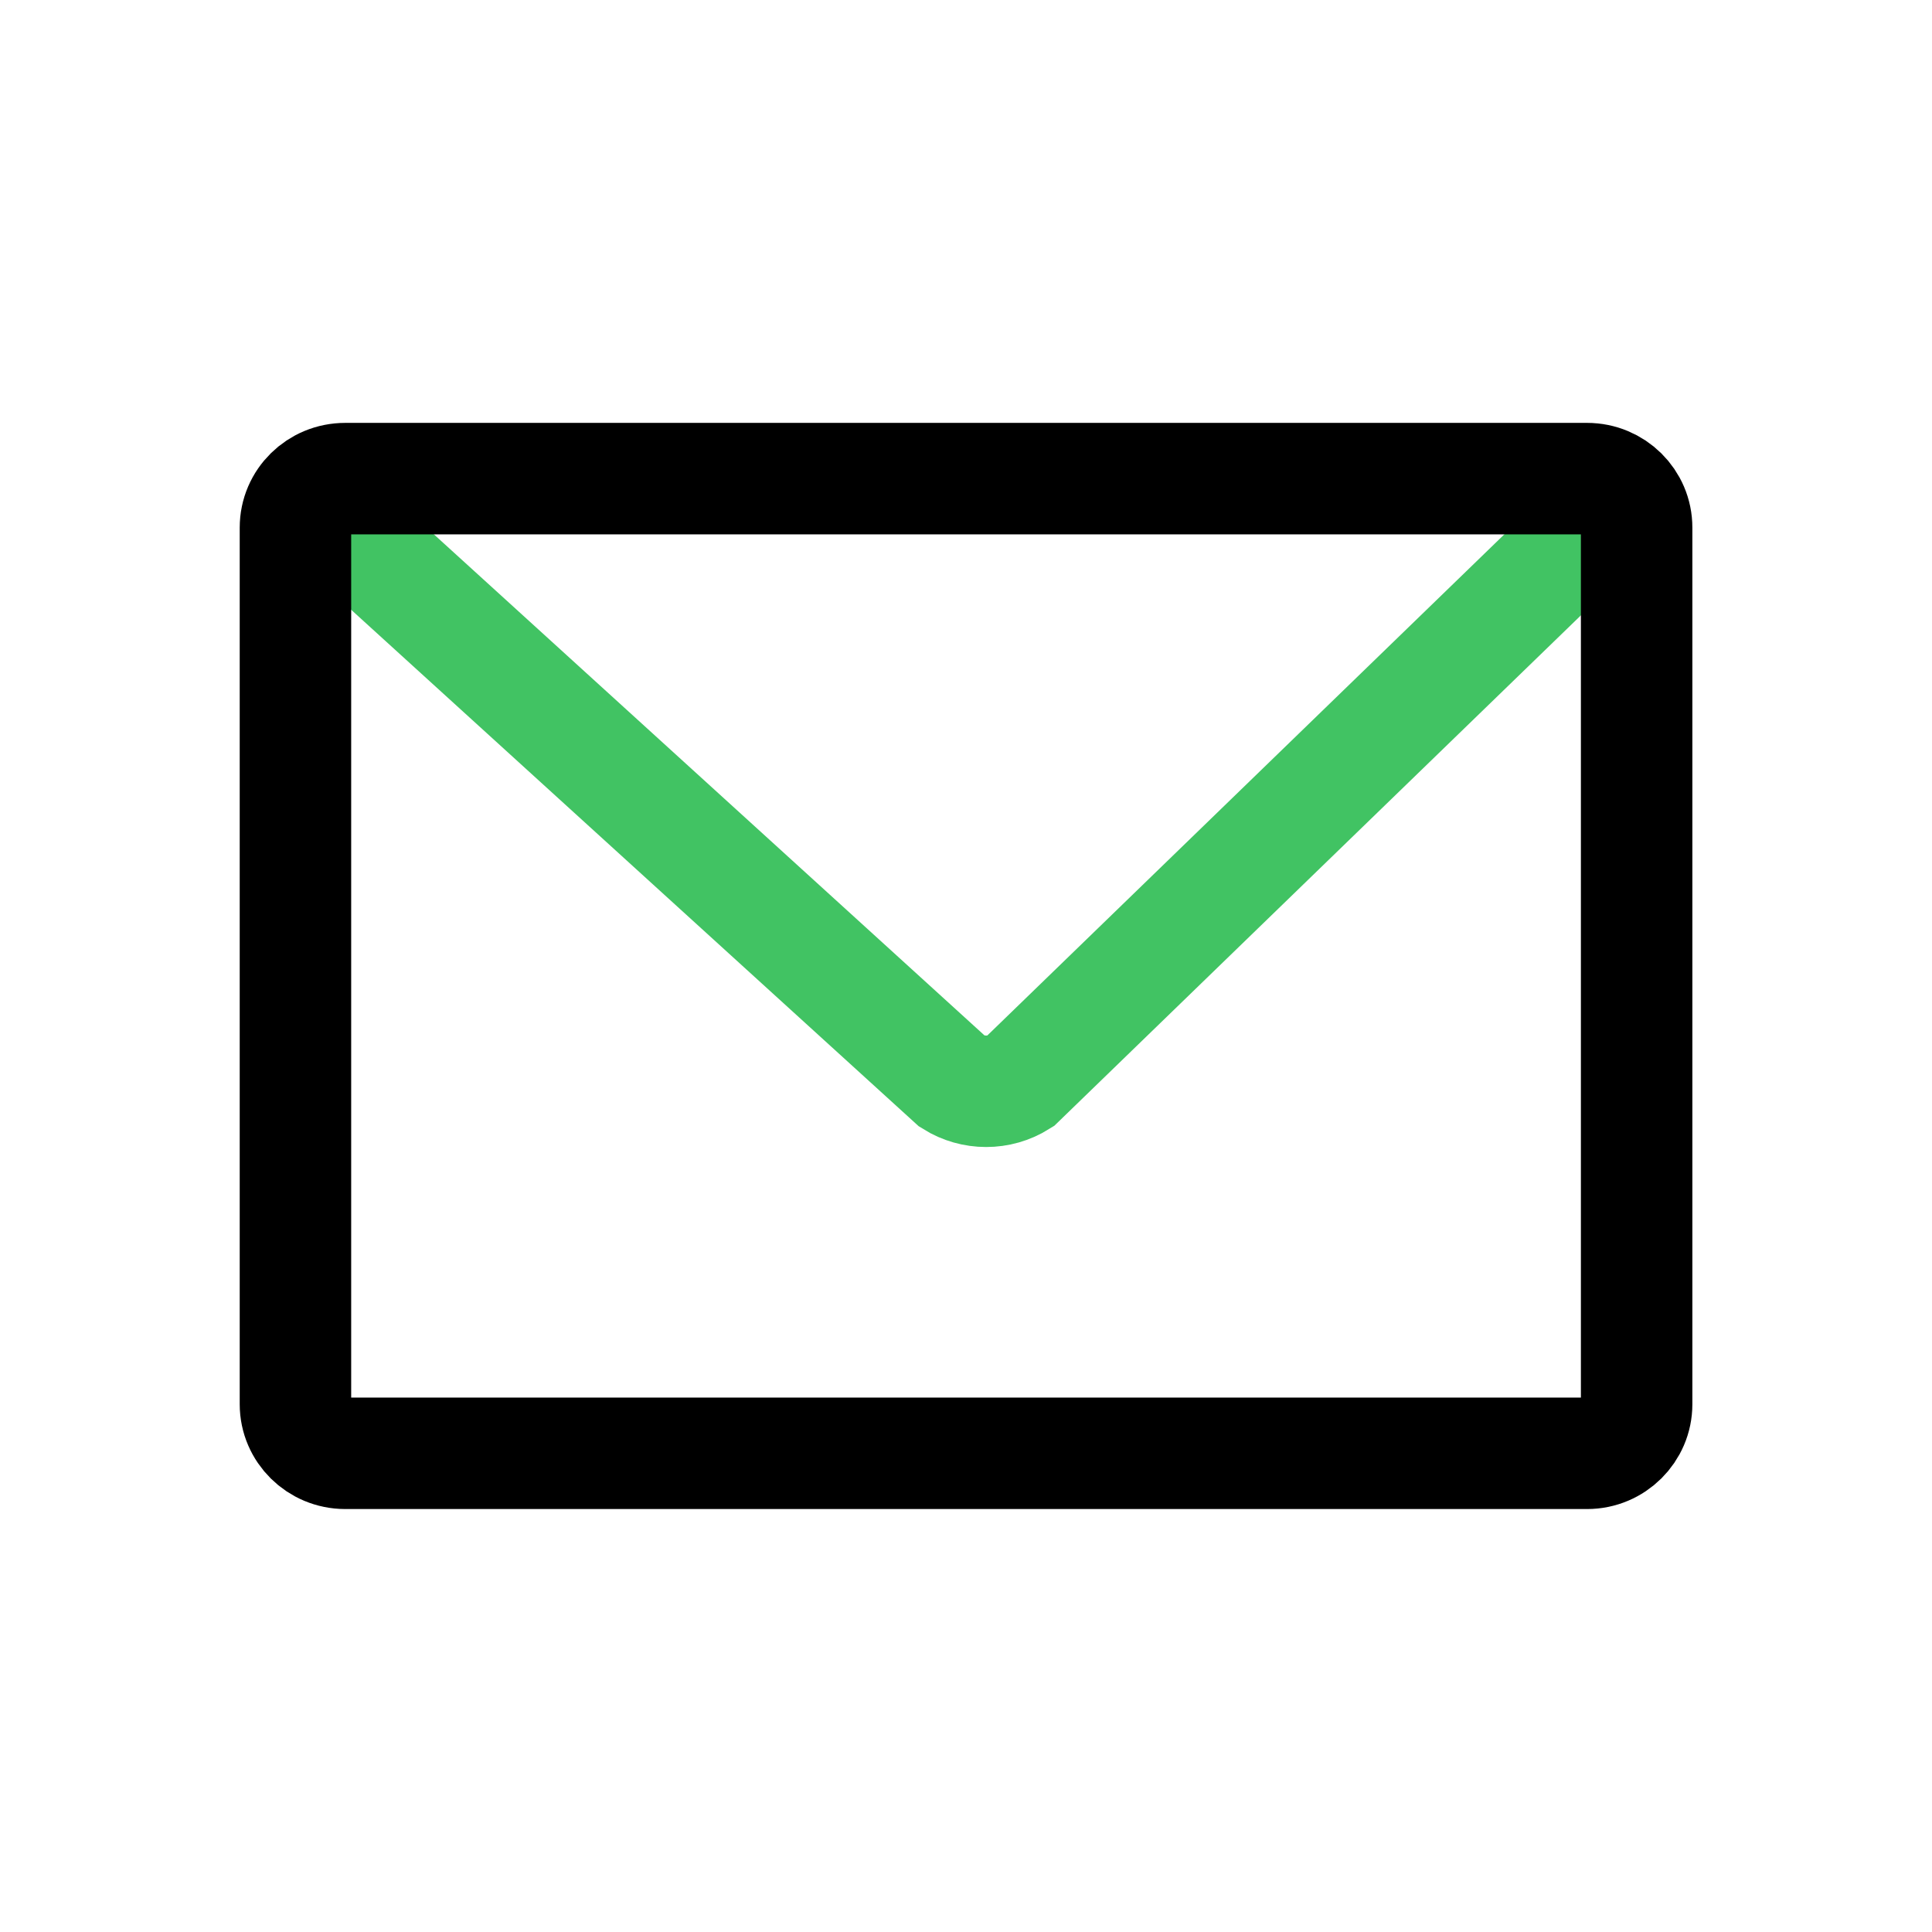
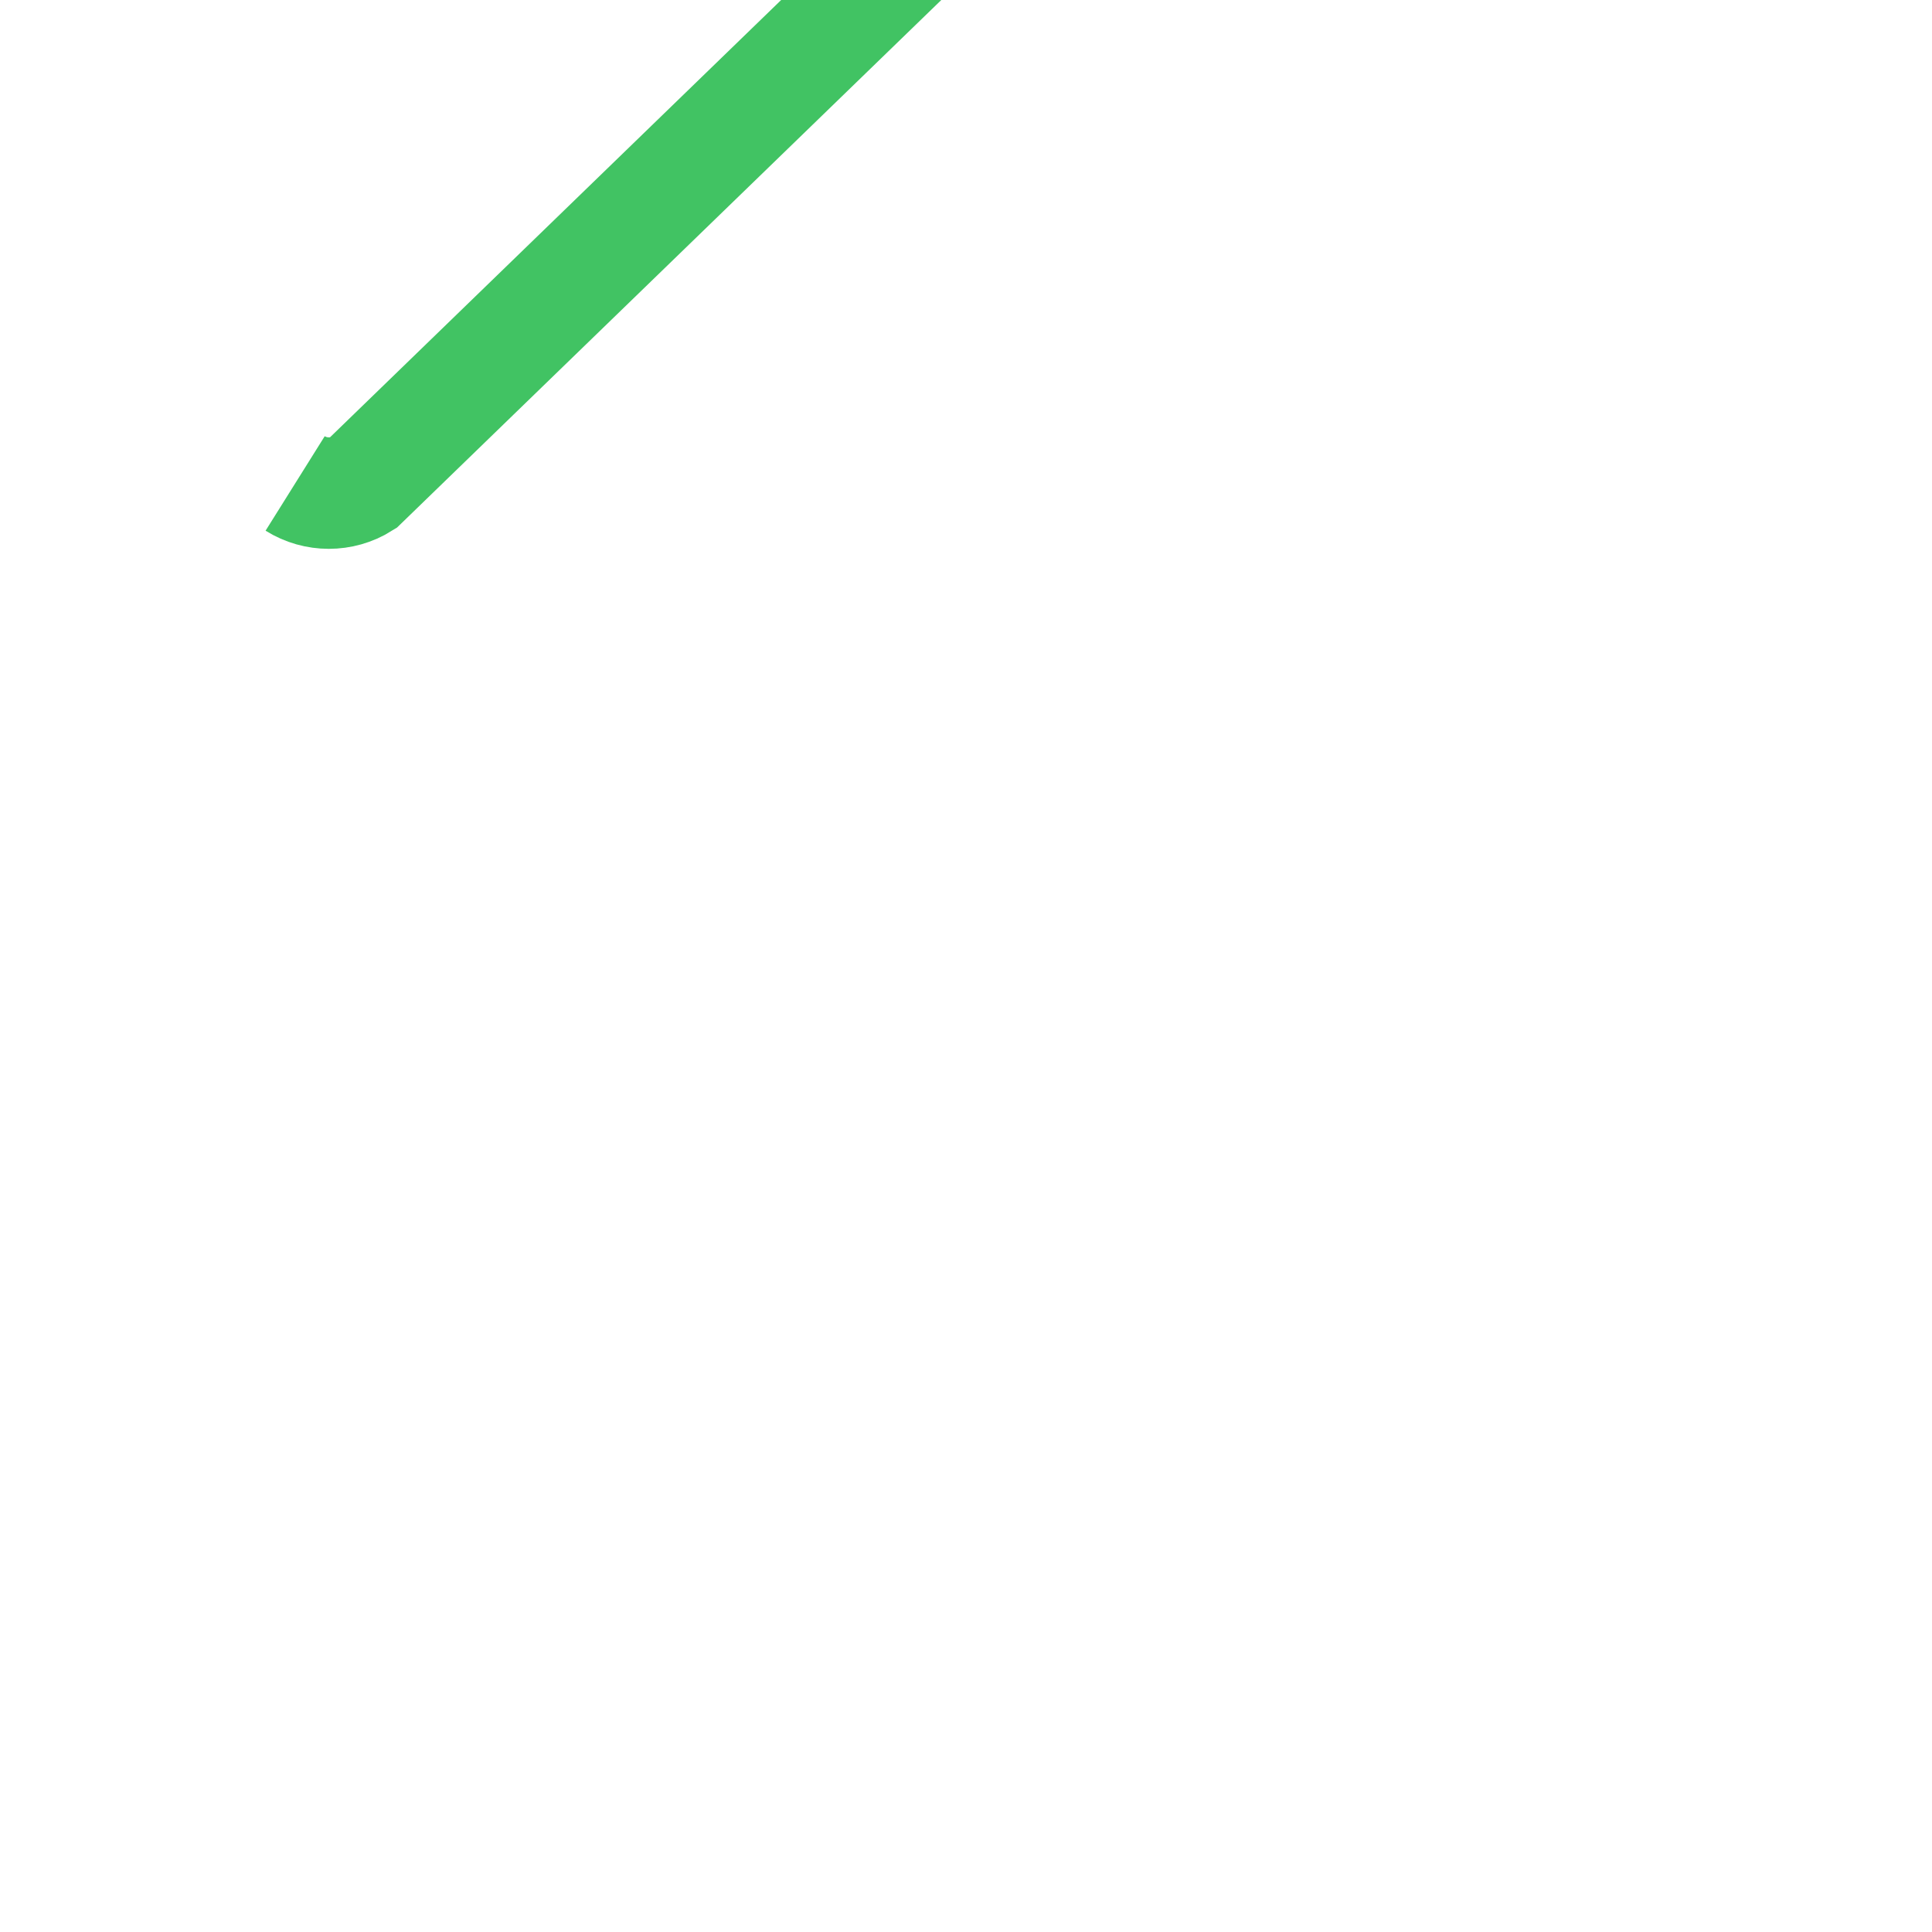
<svg xmlns="http://www.w3.org/2000/svg" version="1.1" id="Layer_1" x="0px" y="0px" width="26px" height="26px" viewBox="0 0 26 26" enable-background="new 0 0 26 26" xml:space="preserve">
  <g>
-     <path fill="none" stroke="#41C363" stroke-width="1.5" stroke-miterlimit="10" d="M3.972,6.506l8.846,8.05   c0.139,0.087,0.297,0.13,0.453,0.13c0.158,0,0.314-0.043,0.453-0.13l8.305-8.05" />
+     <path fill="none" stroke="#41C363" stroke-width="1.5" stroke-miterlimit="10" d="M3.972,6.506c0.139,0.087,0.297,0.13,0.453,0.13c0.158,0,0.314-0.043,0.453-0.13l8.305-8.05" />
    <g>
      <g>
-         <path fill="none" stroke="#000000" stroke-width="1.5" stroke-miterlimit="10" d="M21.358,6.441H4.646     c-0.371,0-0.67,0.294-0.67,0.659v11.798c0,0.362,0.299,0.66,0.67,0.66h16.713c0.367,0,0.666-0.298,0.666-0.66V7.101     C22.026,6.736,21.726,6.441,21.358,6.441z" />
-       </g>
+         </g>
    </g>
  </g>
</svg>